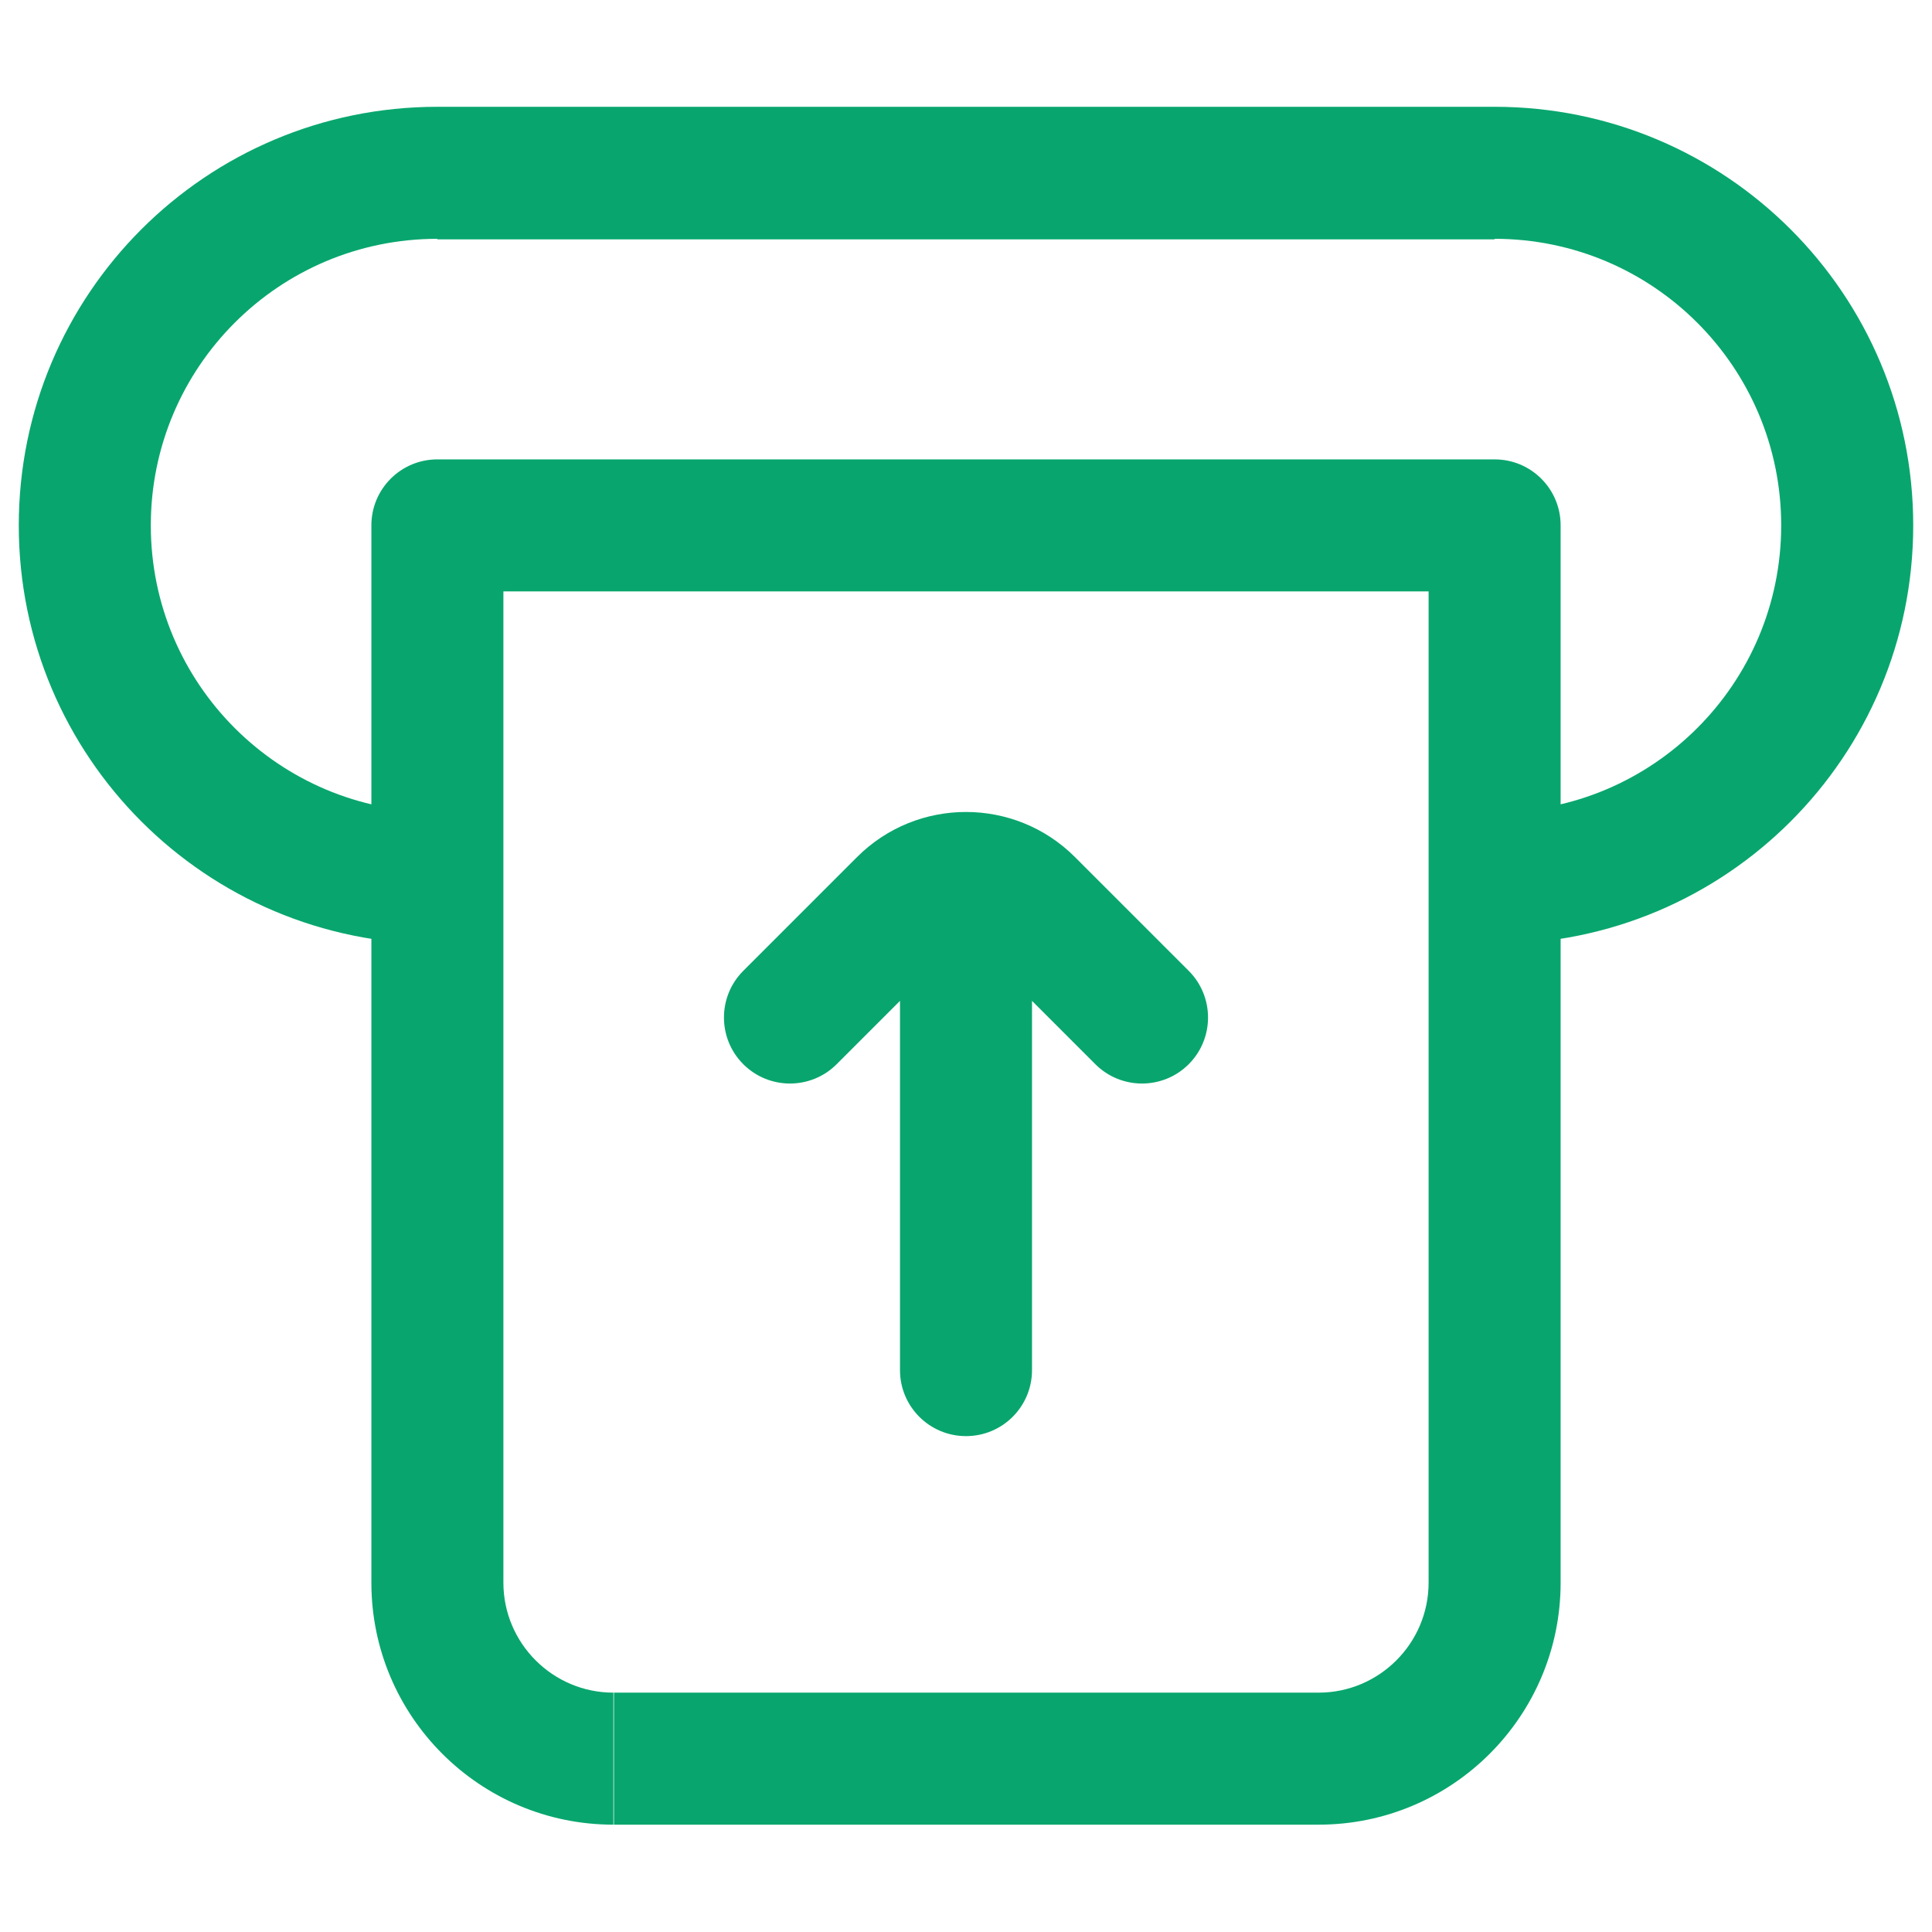
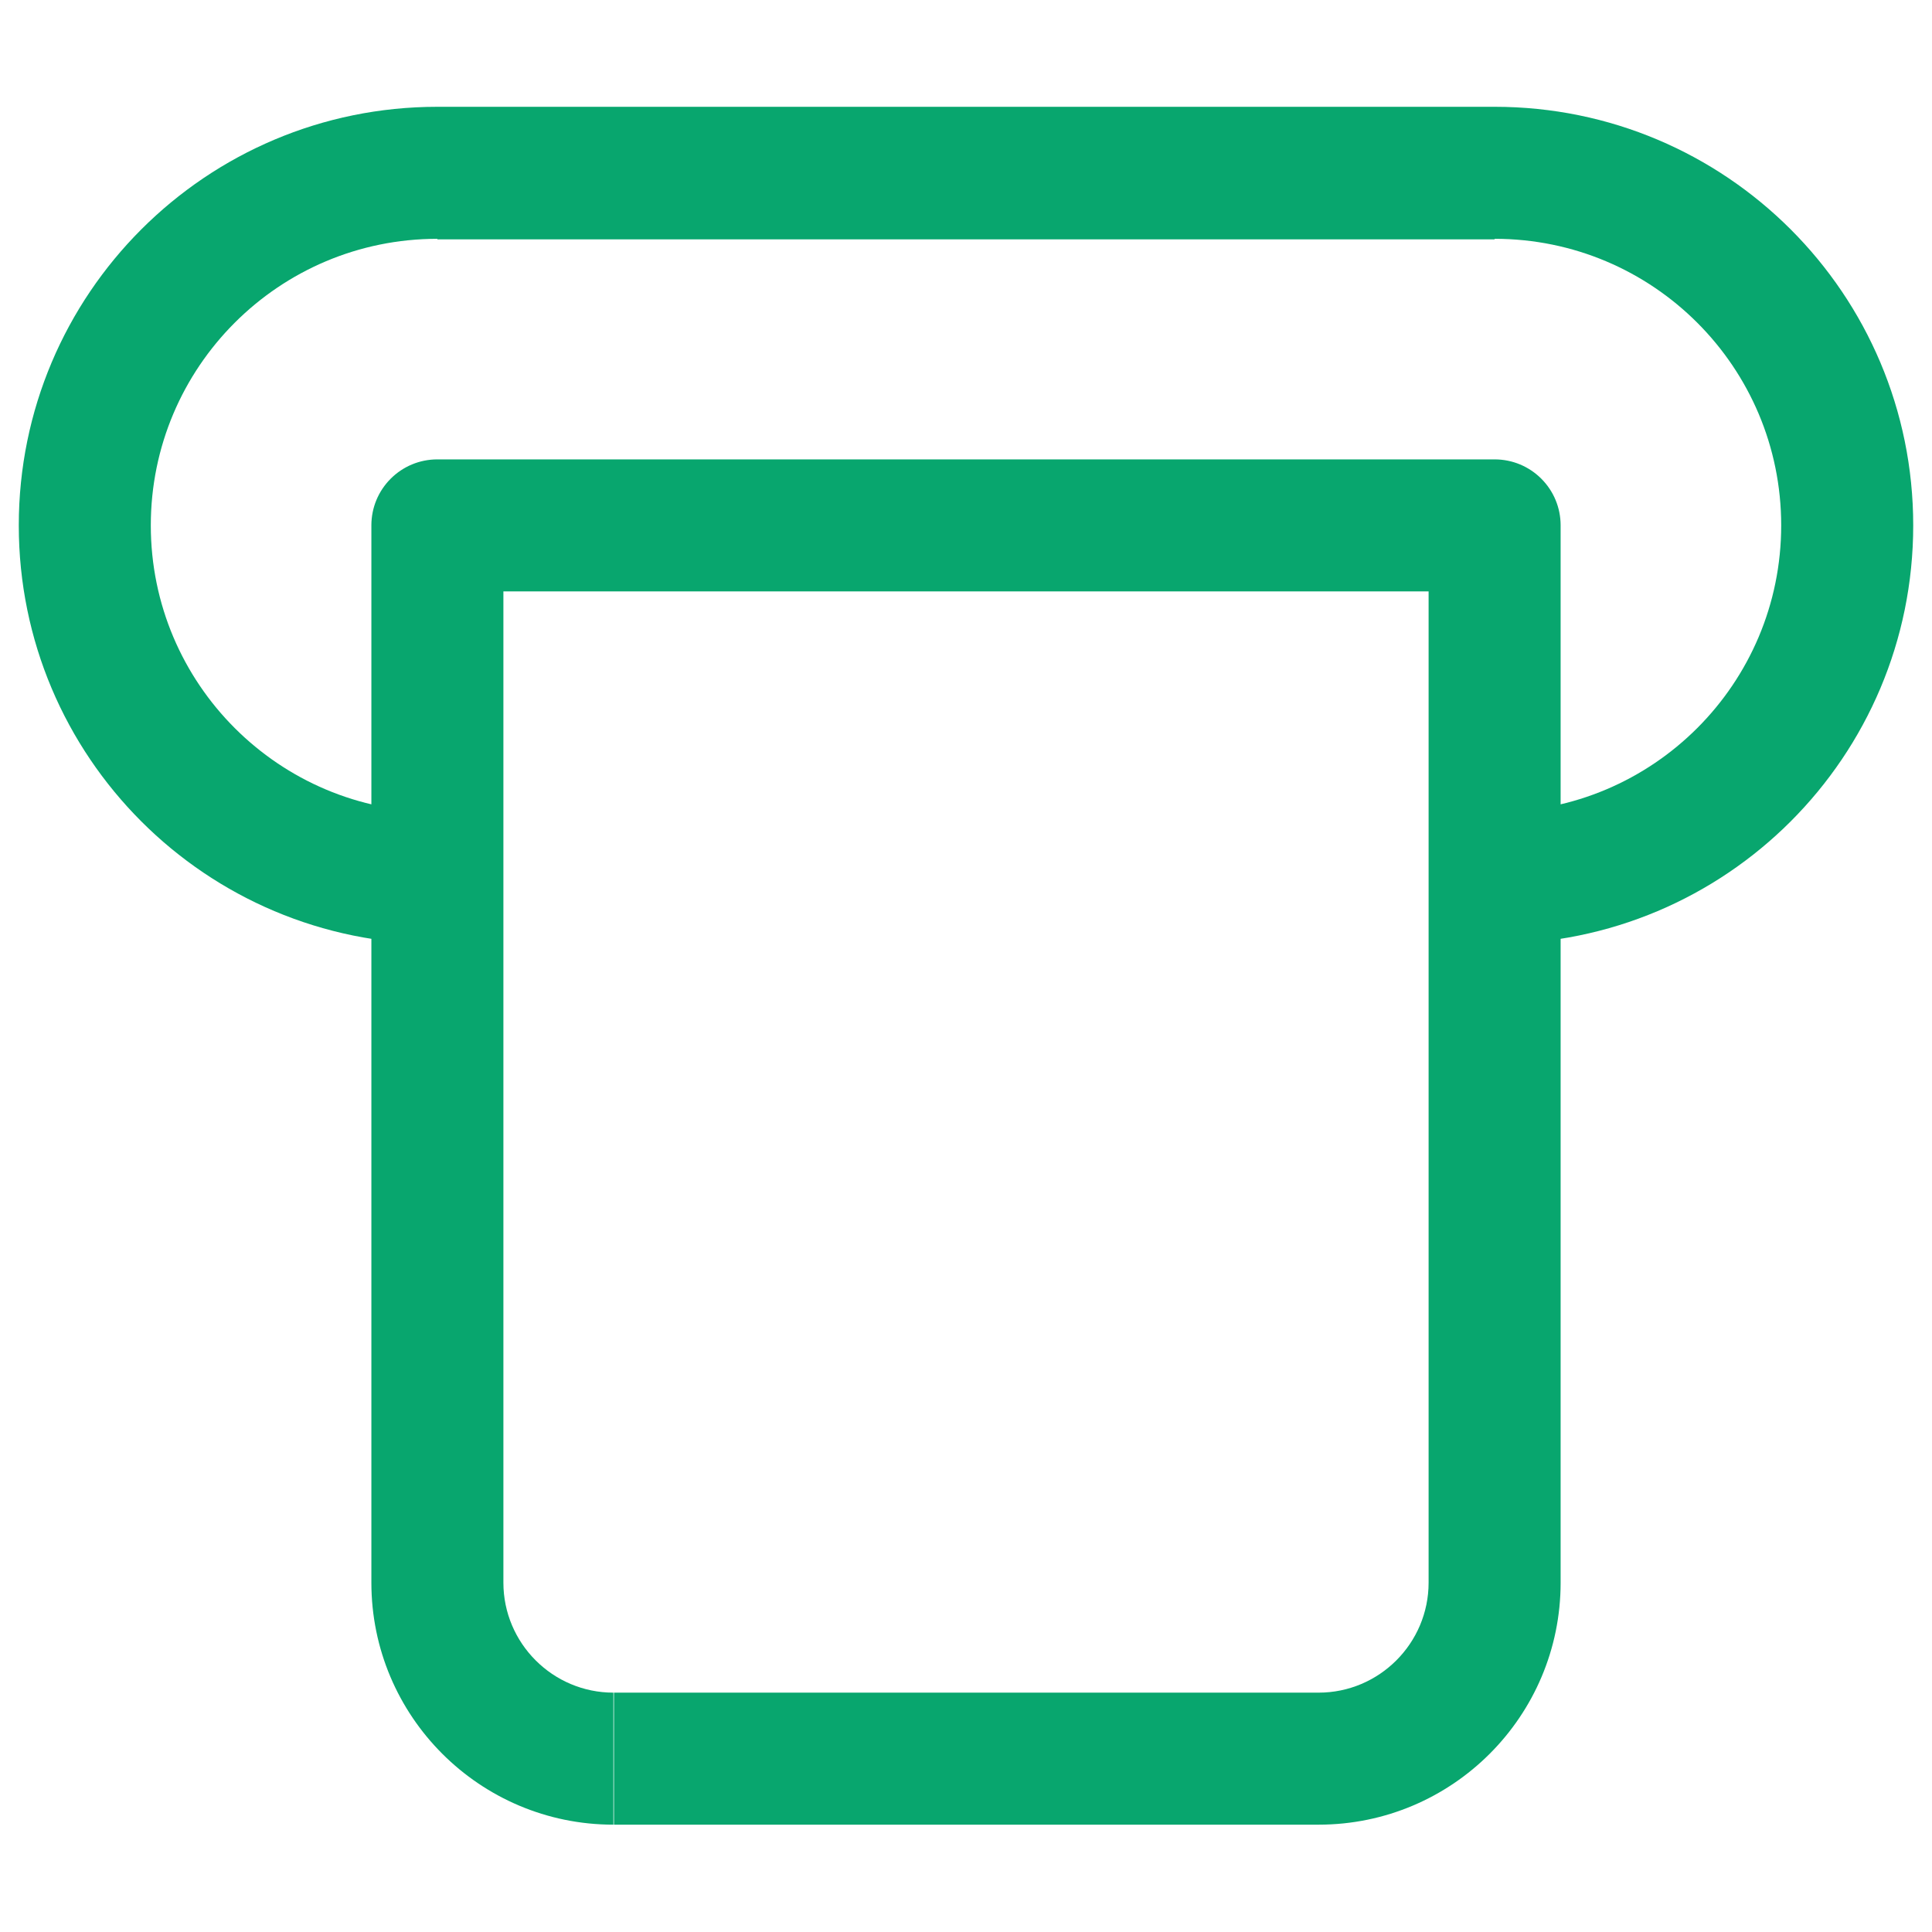
<svg xmlns="http://www.w3.org/2000/svg" id="Layer_1" data-name="Layer 1" width="36" height="36" viewBox="0 0 36 36">
  <defs>
    <style>
      .cls-1 {
        fill: #08a66e;
        stroke-width: 0px;
      }
    </style>
  </defs>
  <path class="cls-1" d="M27.85,9.79h1.23c0-.33-.13-.64-.36-.87-.23-.23-.54-.36-.87-.36v1.23ZM27.85,16.36h-1.23,1.23ZM8.15,9.79v-1.23c-.33,0-.64.13-.87.36s-.36.54-.36.87h1.23ZM26.62,9.79v6.57h2.46v-6.57h-2.46ZM26.62,16.36v13.13h2.46v-13.13h-2.46ZM24.57,31.54h-13.13v2.46h13.13v-2.46ZM9.38,29.49V9.79h-2.46v19.7h2.46ZM8.15,11.02h19.7v-2.46H8.15v2.46ZM8.15,4.46h19.7V1.99H8.15v2.46ZM2.81,9.79c0-2.95,2.39-5.34,5.34-5.34V1.99C3.84,1.99.35,5.48.35,9.79h2.46ZM8.15,15.13c-2.95,0-5.34-2.39-5.34-5.34H.35c0,4.31,3.49,7.8,7.8,7.8v-2.46ZM33.19,9.79c0,2.95-2.39,5.34-5.34,5.34v2.46c4.31,0,7.8-3.49,7.8-7.8h-2.46ZM35.65,9.79c0-4.31-3.49-7.8-7.8-7.8v2.46c2.95,0,5.34,2.39,5.34,5.34h2.46ZM26.62,29.49c0,1.13-.92,2.05-2.05,2.05v2.46c2.49,0,4.51-2.02,4.51-4.51h-2.46ZM11.43,31.54c-1.13,0-2.05-.92-2.05-2.05h-2.46c0,2.49,2.02,4.51,4.51,4.51v-2.46Z" />
-   <path class="cls-1" d="M20.41,19.83c.48.48,1.26.48,1.74,0s.48-1.26,0-1.74l-1.74,1.74ZM19.16,16.84l-.87.87.87-.87ZM16.84,16.84l.87.87-.87-.87ZM13.85,18.09c-.48.48-.48,1.26,0,1.74s1.26.48,1.74,0l-1.74-1.74ZM16.77,25.53c0,.68.55,1.23,1.23,1.23s1.23-.55,1.23-1.23h-2.46ZM19.23,17.32c0-.68-.55-1.23-1.23-1.23s-1.23.55-1.23,1.23h2.46ZM22.15,18.09l-2.12-2.12-1.74,1.74,2.12,2.12,1.74-1.74ZM15.97,15.97l-2.12,2.12,1.74,1.74,2.12-2.12-1.74-1.74ZM20.03,15.97c-1.12-1.12-2.94-1.12-4.06,0l1.74,1.74c.16-.16.42-.16.58,0l1.74-1.74ZM19.23,25.53v-8.21h-2.46v8.21h2.46Z" />
</svg>